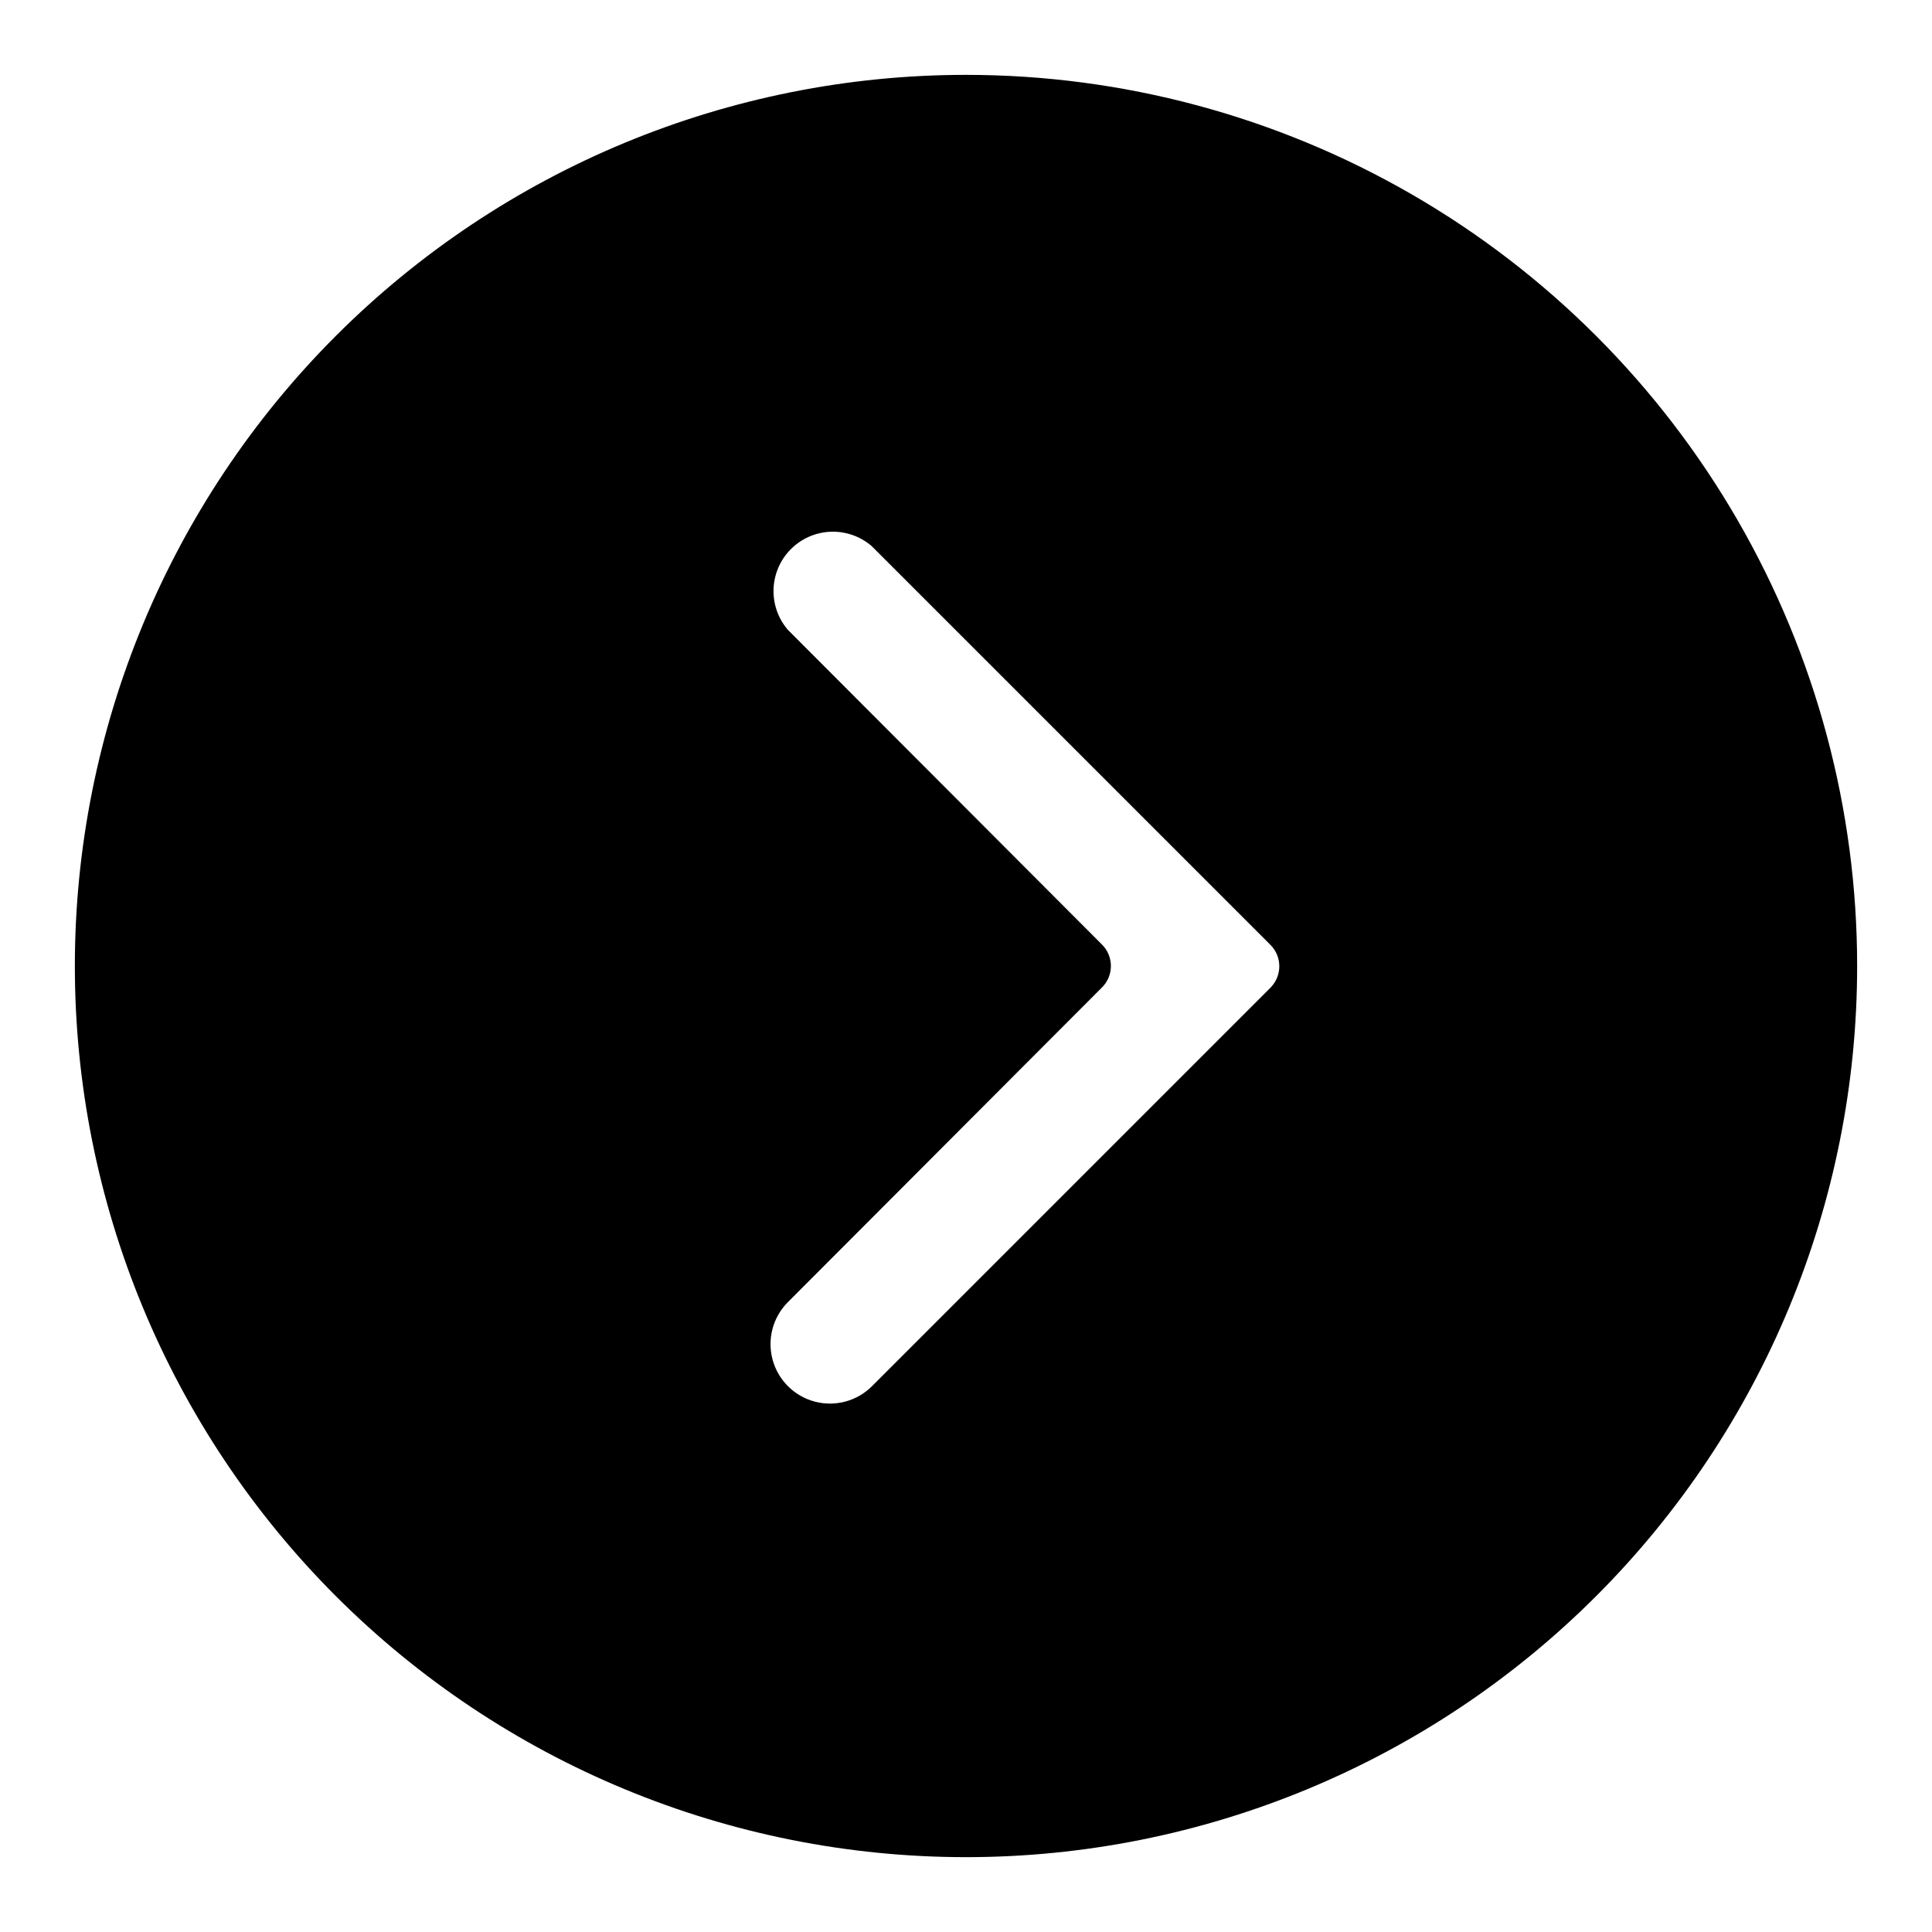
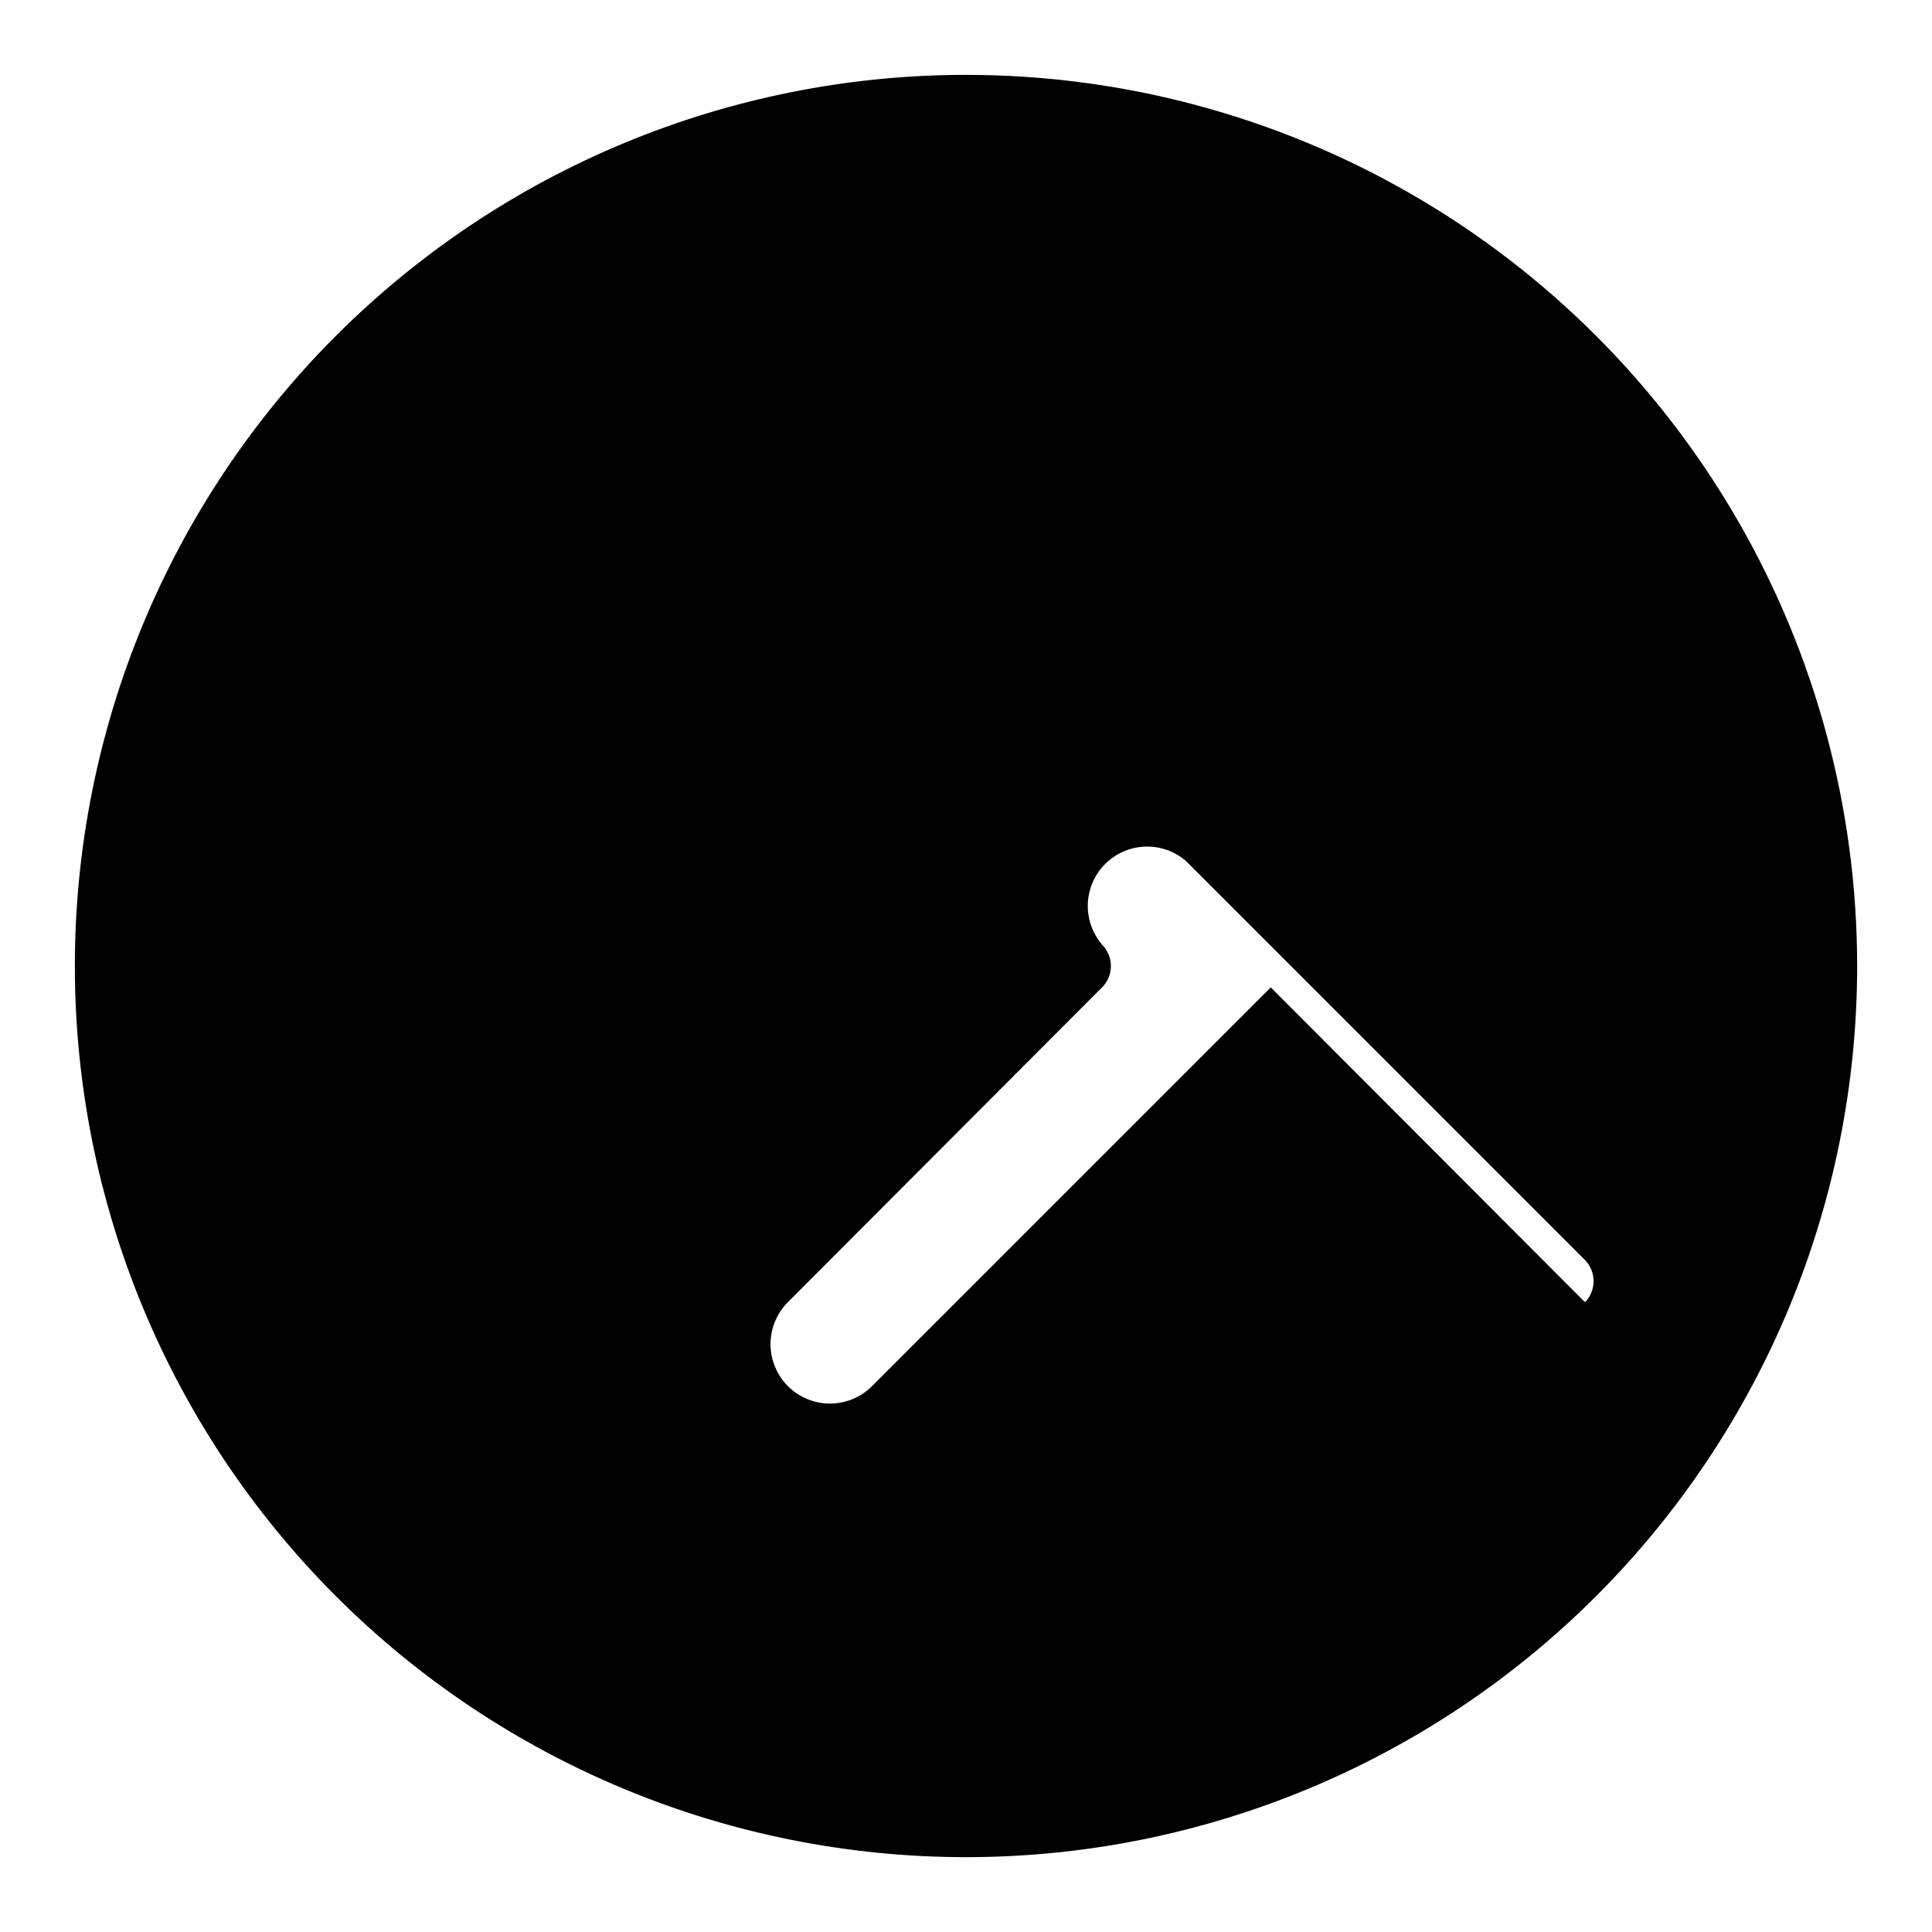
<svg xmlns="http://www.w3.org/2000/svg" fill="#000000" width="800px" height="800px" version="1.1" viewBox="144 144 512 512">
-   <path d="m400 163.84c-62.637 0-122.7 24.883-166.99 69.172-44.289 44.289-69.172 104.36-69.172 166.99 0 62.633 24.883 122.7 69.172 166.99 44.289 44.289 104.36 69.172 166.99 69.172 62.633 0 122.7-24.883 166.99-69.172 44.289-44.289 69.172-104.36 69.172-166.99 0-41.457-10.914-82.18-31.641-118.08-20.727-35.902-50.539-65.715-86.441-86.441-35.898-20.727-76.625-31.641-118.08-31.641zm80.766 241.83-105.64 105.64c-3.965 3.992-9.758 5.57-15.199 4.133s-9.703-5.672-11.18-11.102c-1.477-5.43 0.059-11.238 4.023-15.23l83.285-83.445v0.004c3.125-3.137 3.125-8.203 0-11.336l-83.285-83.445c-3.469-4.051-4.652-9.59-3.137-14.707 1.512-5.117 5.516-9.117 10.633-10.633 5.117-1.512 10.652-0.328 14.703 3.141l105.64 105.64c3.164 3.09 3.234 8.156 0.156 11.336z" />
+   <path d="m400 163.84c-62.637 0-122.7 24.883-166.99 69.172-44.289 44.289-69.172 104.36-69.172 166.99 0 62.633 24.883 122.7 69.172 166.99 44.289 44.289 104.36 69.172 166.99 69.172 62.633 0 122.7-24.883 166.99-69.172 44.289-44.289 69.172-104.36 69.172-166.99 0-41.457-10.914-82.18-31.641-118.08-20.727-35.902-50.539-65.715-86.441-86.441-35.898-20.727-76.625-31.641-118.08-31.641zm80.766 241.83-105.64 105.64c-3.965 3.992-9.758 5.57-15.199 4.133s-9.703-5.672-11.18-11.102c-1.477-5.43 0.059-11.238 4.023-15.23l83.285-83.445v0.004c3.125-3.137 3.125-8.203 0-11.336c-3.469-4.051-4.652-9.59-3.137-14.707 1.512-5.117 5.516-9.117 10.633-10.633 5.117-1.512 10.652-0.328 14.703 3.141l105.64 105.64c3.164 3.09 3.234 8.156 0.156 11.336z" />
</svg>